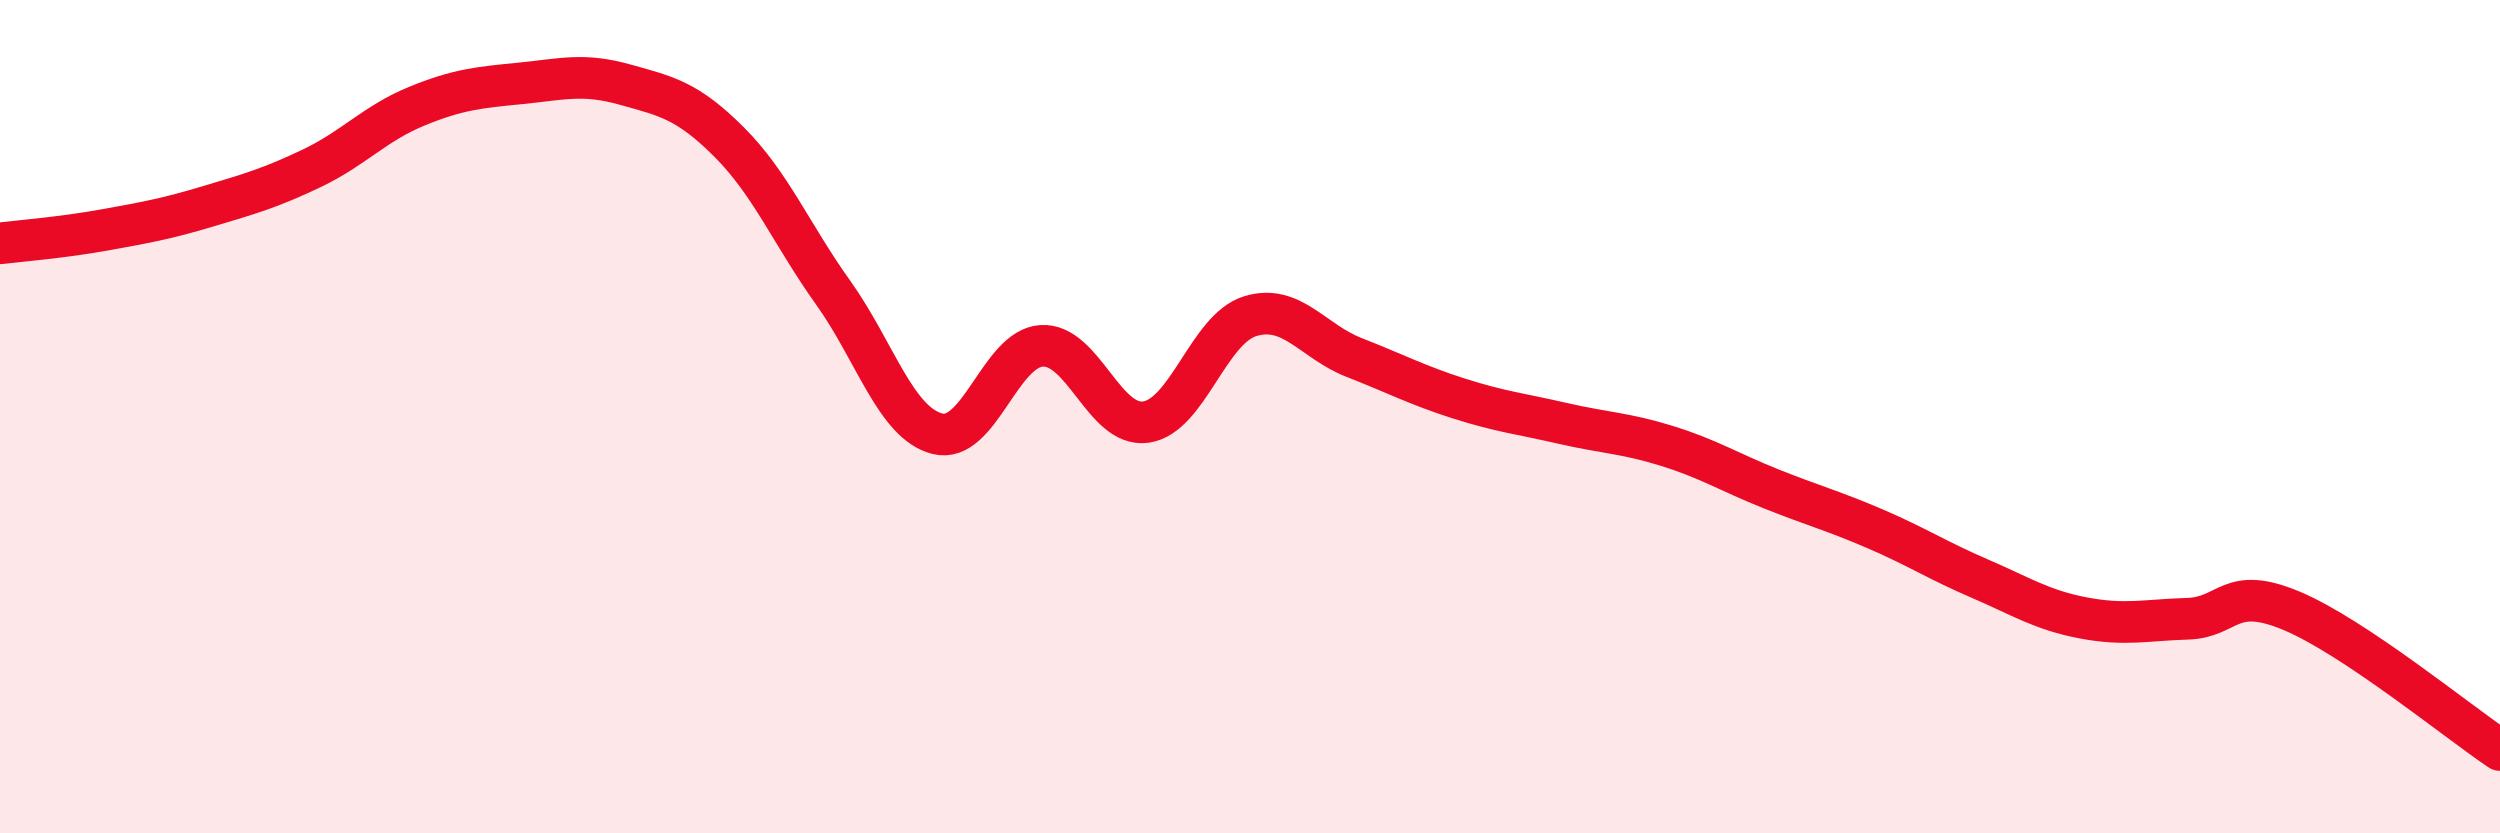
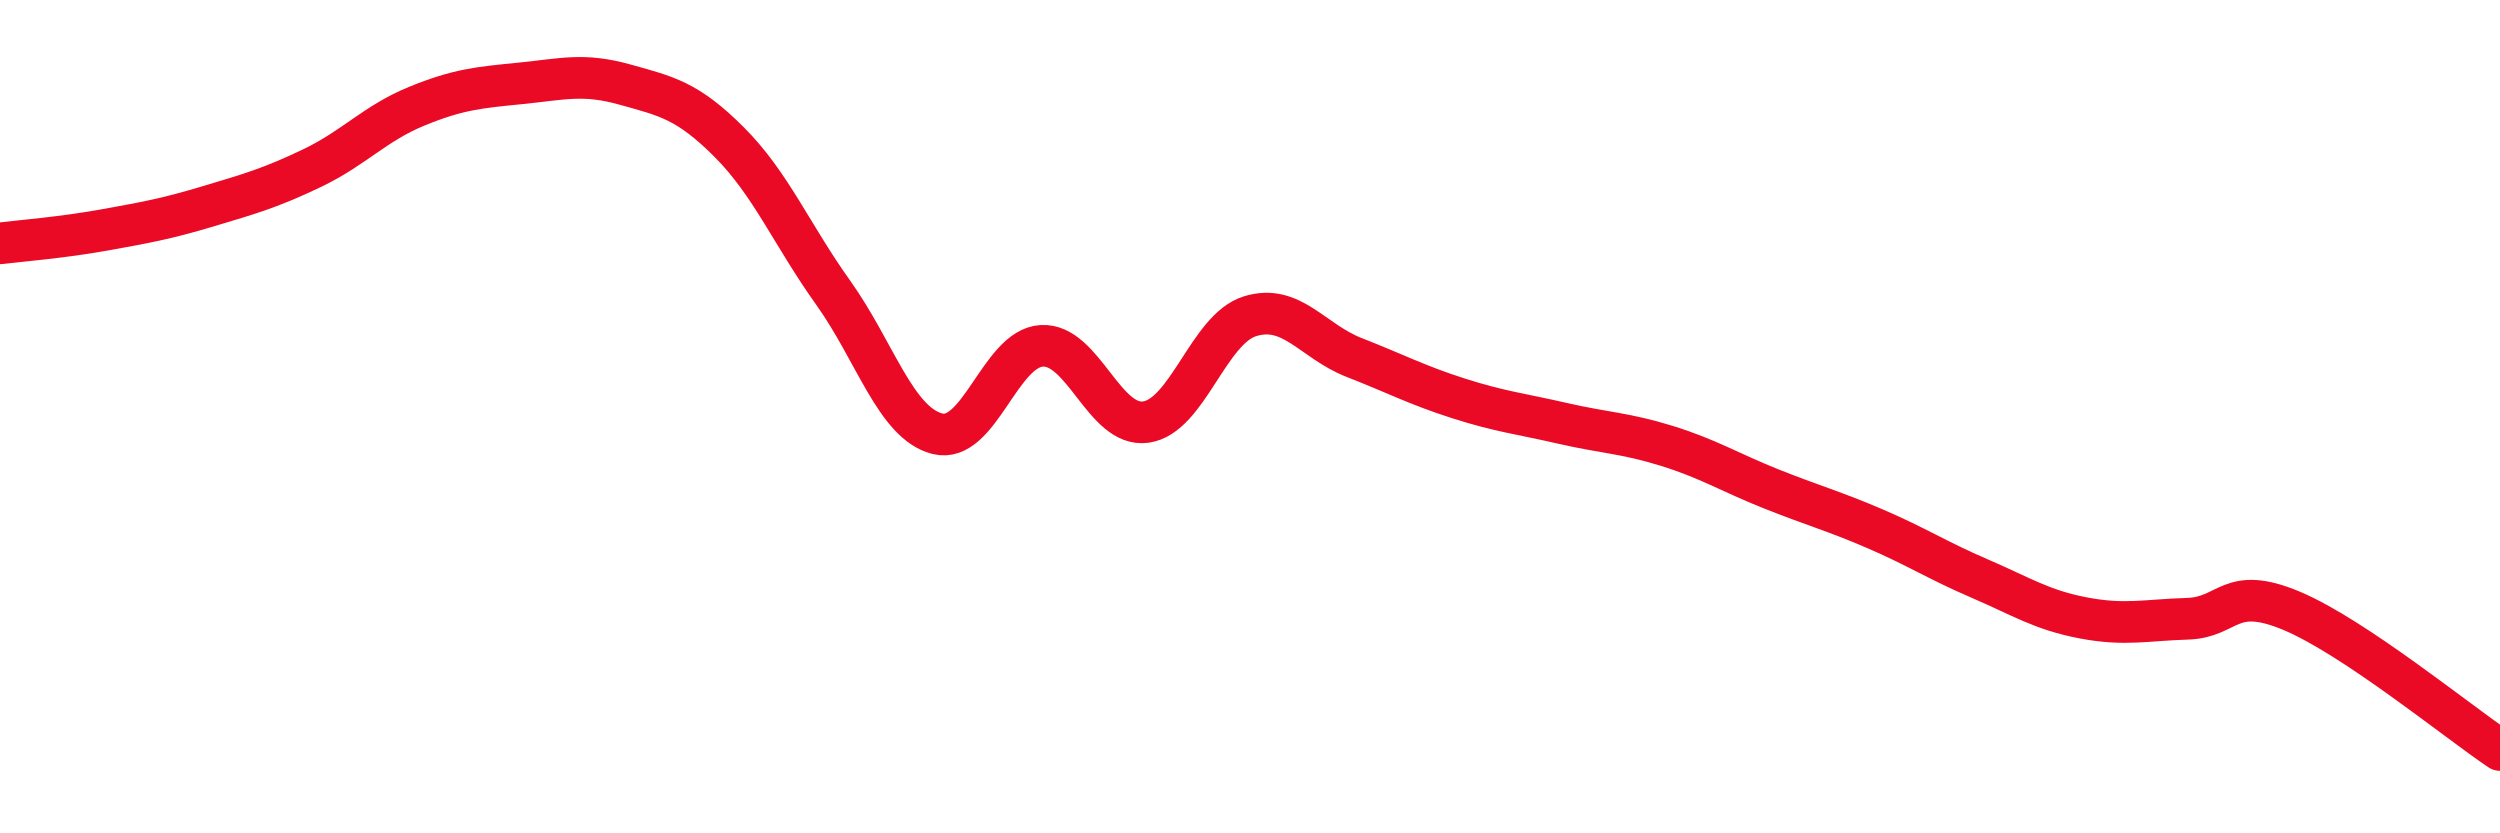
<svg xmlns="http://www.w3.org/2000/svg" width="60" height="20" viewBox="0 0 60 20">
-   <path d="M 0,5.84 C 0.5,5.78 1.5,5.7 2.5,5.52 C 3.5,5.34 4,5.25 5,4.95 C 6,4.65 6.5,4.51 7.5,4.03 C 8.5,3.55 9,2.96 10,2.55 C 11,2.14 11.5,2.1 12.5,2 C 13.5,1.9 14,1.75 15,2.03 C 16,2.31 16.5,2.41 17.5,3.41 C 18.5,4.41 19,5.63 20,7.03 C 21,8.43 21.5,10.16 22.5,10.41 C 23.5,10.66 24,8.36 25,8.3 C 26,8.24 26.5,10.27 27.5,10.13 C 28.5,9.99 29,7.9 30,7.59 C 31,7.28 31.5,8.19 32.5,8.58 C 33.5,8.97 34,9.24 35,9.56 C 36,9.88 36.5,9.93 37.5,10.16 C 38.5,10.39 39,10.39 40,10.7 C 41,11.01 41.5,11.33 42.5,11.73 C 43.5,12.13 44,12.26 45,12.69 C 46,13.12 46.5,13.45 47.5,13.88 C 48.5,14.31 49,14.64 50,14.83 C 51,15.02 51.5,14.88 52.5,14.85 C 53.5,14.82 53.5,14.03 55,14.66 C 56.5,15.29 59,17.33 60,18L60 20L0 20Z" fill="#EB0A25" opacity="0.1" stroke-linecap="round" stroke-linejoin="round" />
  <path d="M 0,5.84 C 0.5,5.78 1.5,5.7 2.5,5.52 C 3.5,5.34 4,5.25 5,4.95 C 6,4.65 6.5,4.51 7.5,4.03 C 8.5,3.55 9,2.96 10,2.55 C 11,2.14 11.5,2.1 12.5,2 C 13.5,1.9 14,1.75 15,2.03 C 16,2.31 16.5,2.41 17.5,3.41 C 18.5,4.41 19,5.63 20,7.03 C 21,8.43 21.5,10.16 22.5,10.41 C 23.5,10.66 24,8.36 25,8.3 C 26,8.24 26.5,10.27 27.5,10.13 C 28.5,9.99 29,7.9 30,7.59 C 31,7.28 31.5,8.19 32.5,8.58 C 33.5,8.97 34,9.24 35,9.56 C 36,9.88 36.5,9.93 37.5,10.16 C 38.5,10.39 39,10.39 40,10.7 C 41,11.01 41.5,11.33 42.5,11.73 C 43.5,12.13 44,12.26 45,12.69 C 46,13.12 46.5,13.45 47.5,13.88 C 48.5,14.31 49,14.64 50,14.83 C 51,15.02 51.5,14.88 52.5,14.85 C 53.5,14.82 53.5,14.03 55,14.66 C 56.5,15.29 59,17.33 60,18" stroke="#EB0A25" stroke-width="1" fill="none" stroke-linecap="round" stroke-linejoin="round" />
</svg>